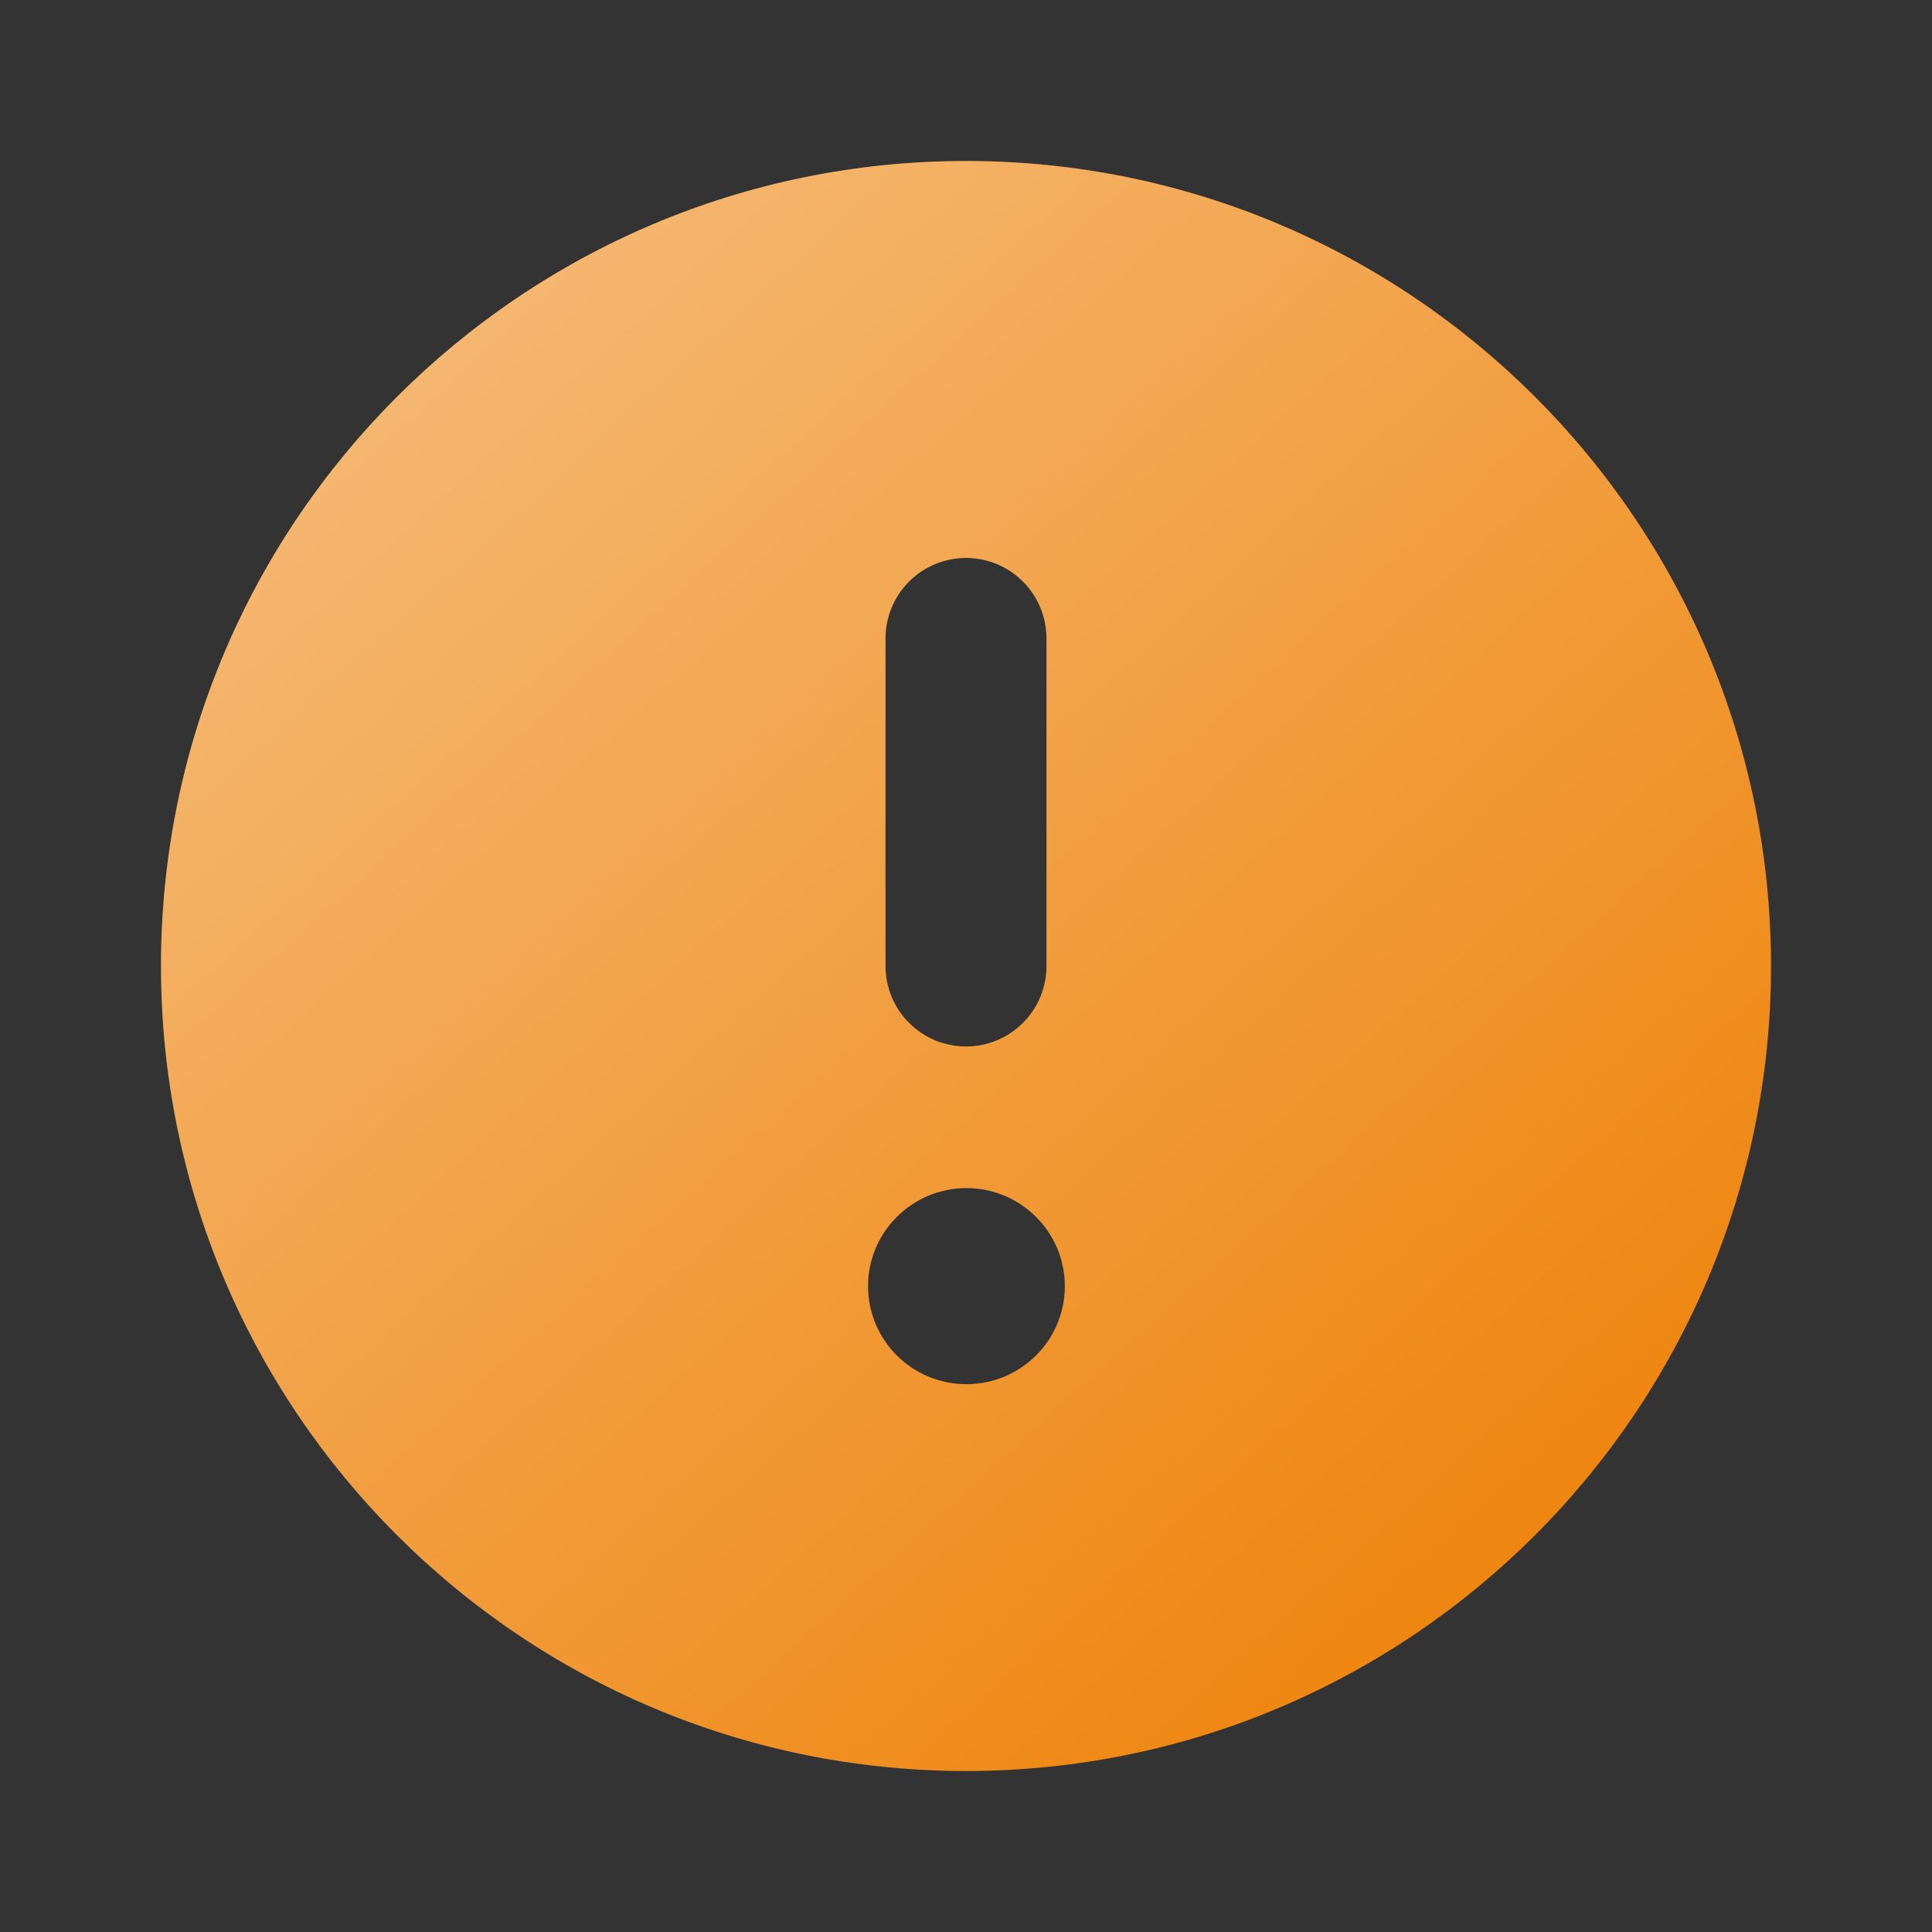
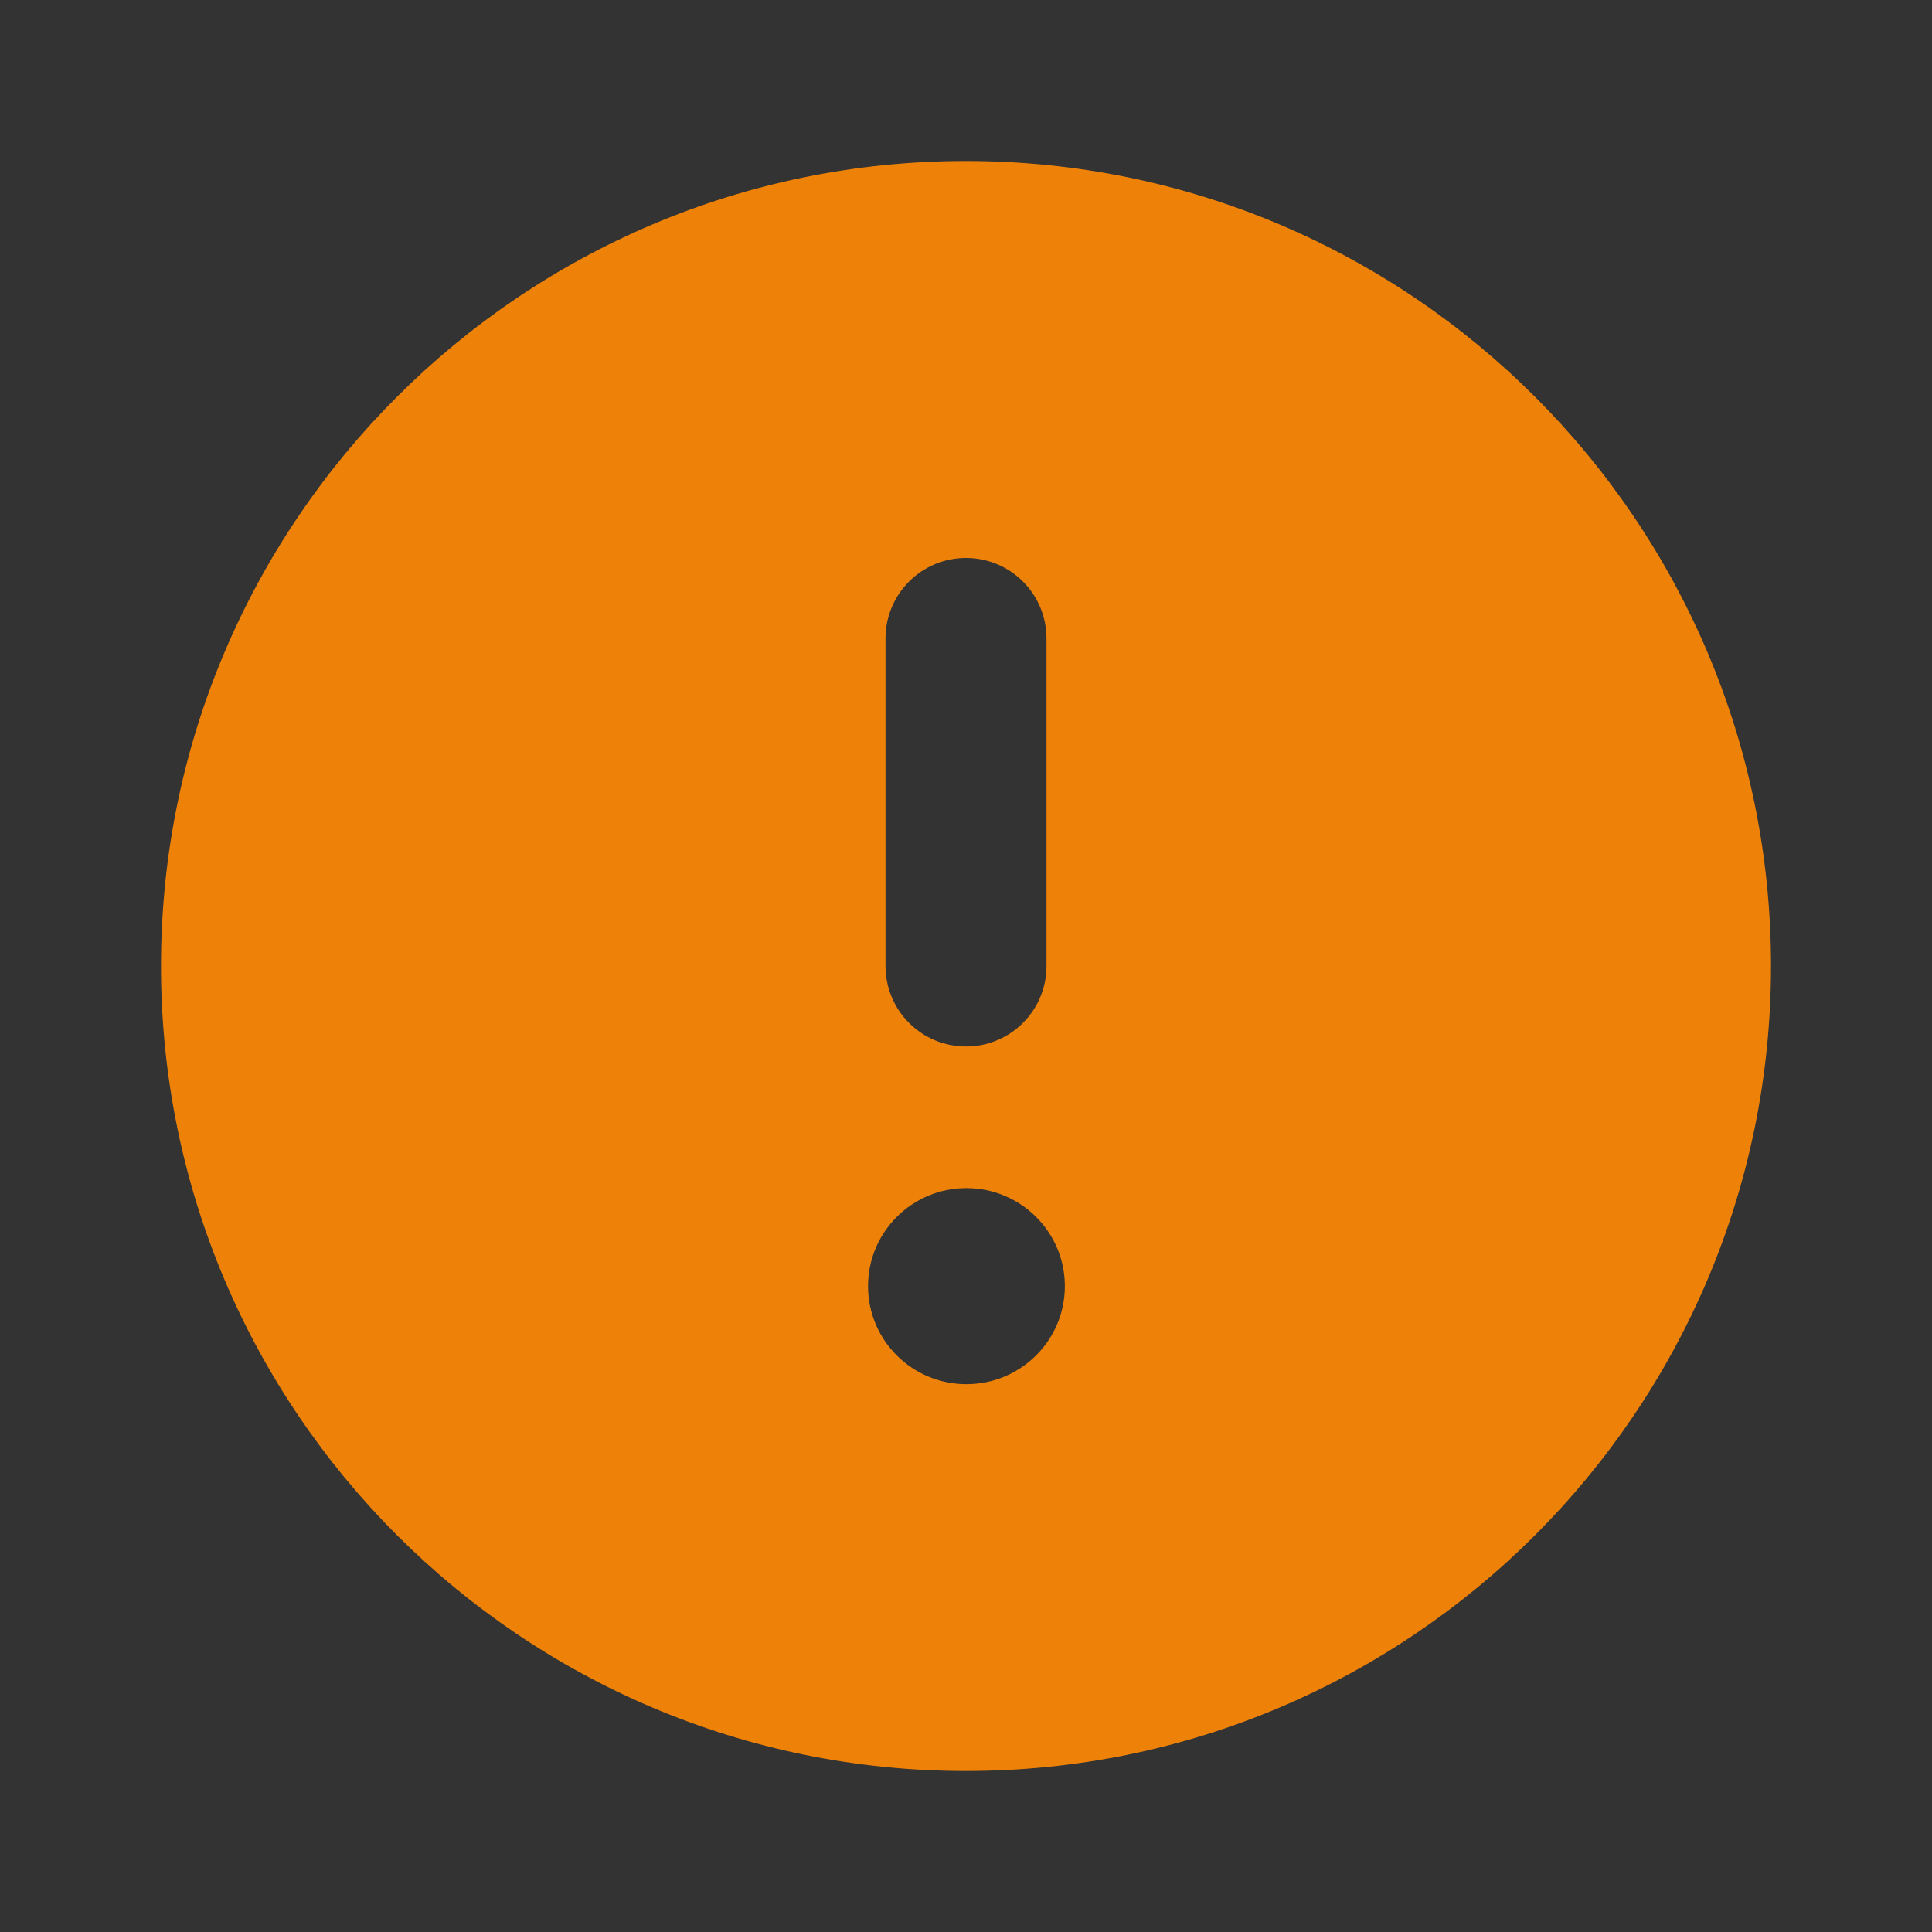
<svg xmlns="http://www.w3.org/2000/svg" width="24" height="24" viewBox="0 0 24 24" fill="none">
  <rect x="0" y="0" width="24" height="24" fill="#333333" stroke="none" />
  <path fill-rule="evenodd" clip-rule="evenodd" d="M12 22C6.481 22 2 17.519 2 12C2 6.481 6.481 2 12 2C17.519 2 22 6.481 22 12C22 17.519 17.519 22 12 22ZM12.005 17.195C11.33 17.195 10.783 16.65 10.783 15.977C10.783 15.305 11.33 14.759 12.005 14.759C12.68 14.759 13.228 15.305 13.228 15.977C13.228 16.65 12.68 17.195 12.005 17.195ZM11 12C11 12.265 11.105 12.52 11.293 12.707C11.48 12.895 11.735 13 12 13C12.265 13 12.52 12.895 12.707 12.707C12.895 12.52 13 12.265 13 12C13 10.874 13 9.056 13 7.931C13 7.666 12.895 7.411 12.707 7.224C12.52 7.036 12.265 6.931 12 6.931C11.735 6.931 11.48 7.036 11.293 7.224C11.105 7.411 11 7.666 11 7.931C11 9.056 11 10.874 11 12Z" fill="#EE8208" />
-   <path fill-rule="evenodd" clip-rule="evenodd" d="M12 22C6.481 22 2 17.519 2 12C2 6.481 6.481 2 12 2C17.519 2 22 6.481 22 12C22 17.519 17.519 22 12 22ZM12.005 17.195C11.33 17.195 10.783 16.65 10.783 15.977C10.783 15.305 11.33 14.759 12.005 14.759C12.68 14.759 13.228 15.305 13.228 15.977C13.228 16.65 12.68 17.195 12.005 17.195ZM11 12C11 12.265 11.105 12.52 11.293 12.707C11.48 12.895 11.735 13 12 13C12.265 13 12.52 12.895 12.707 12.707C12.895 12.52 13 12.265 13 12C13 10.874 13 9.056 13 7.931C13 7.666 12.895 7.411 12.707 7.224C12.52 7.036 12.265 6.931 12 6.931C11.735 6.931 11.48 7.036 11.293 7.224C11.105 7.411 11 7.666 11 7.931C11 9.056 11 10.874 11 12Z" fill="url(#paint0_linear)" fill-opacity="0.5" style="mix-blend-mode:overlay" />
  <defs>
    <linearGradient id="paint0_linear" x1="2" y1="2" x2="19.246" y2="21.073" gradientUnits="userSpaceOnUse">
      <stop stop-color="white" />
      <stop offset="1" stop-color="white" stop-opacity="0" />
    </linearGradient>
  </defs>
</svg>